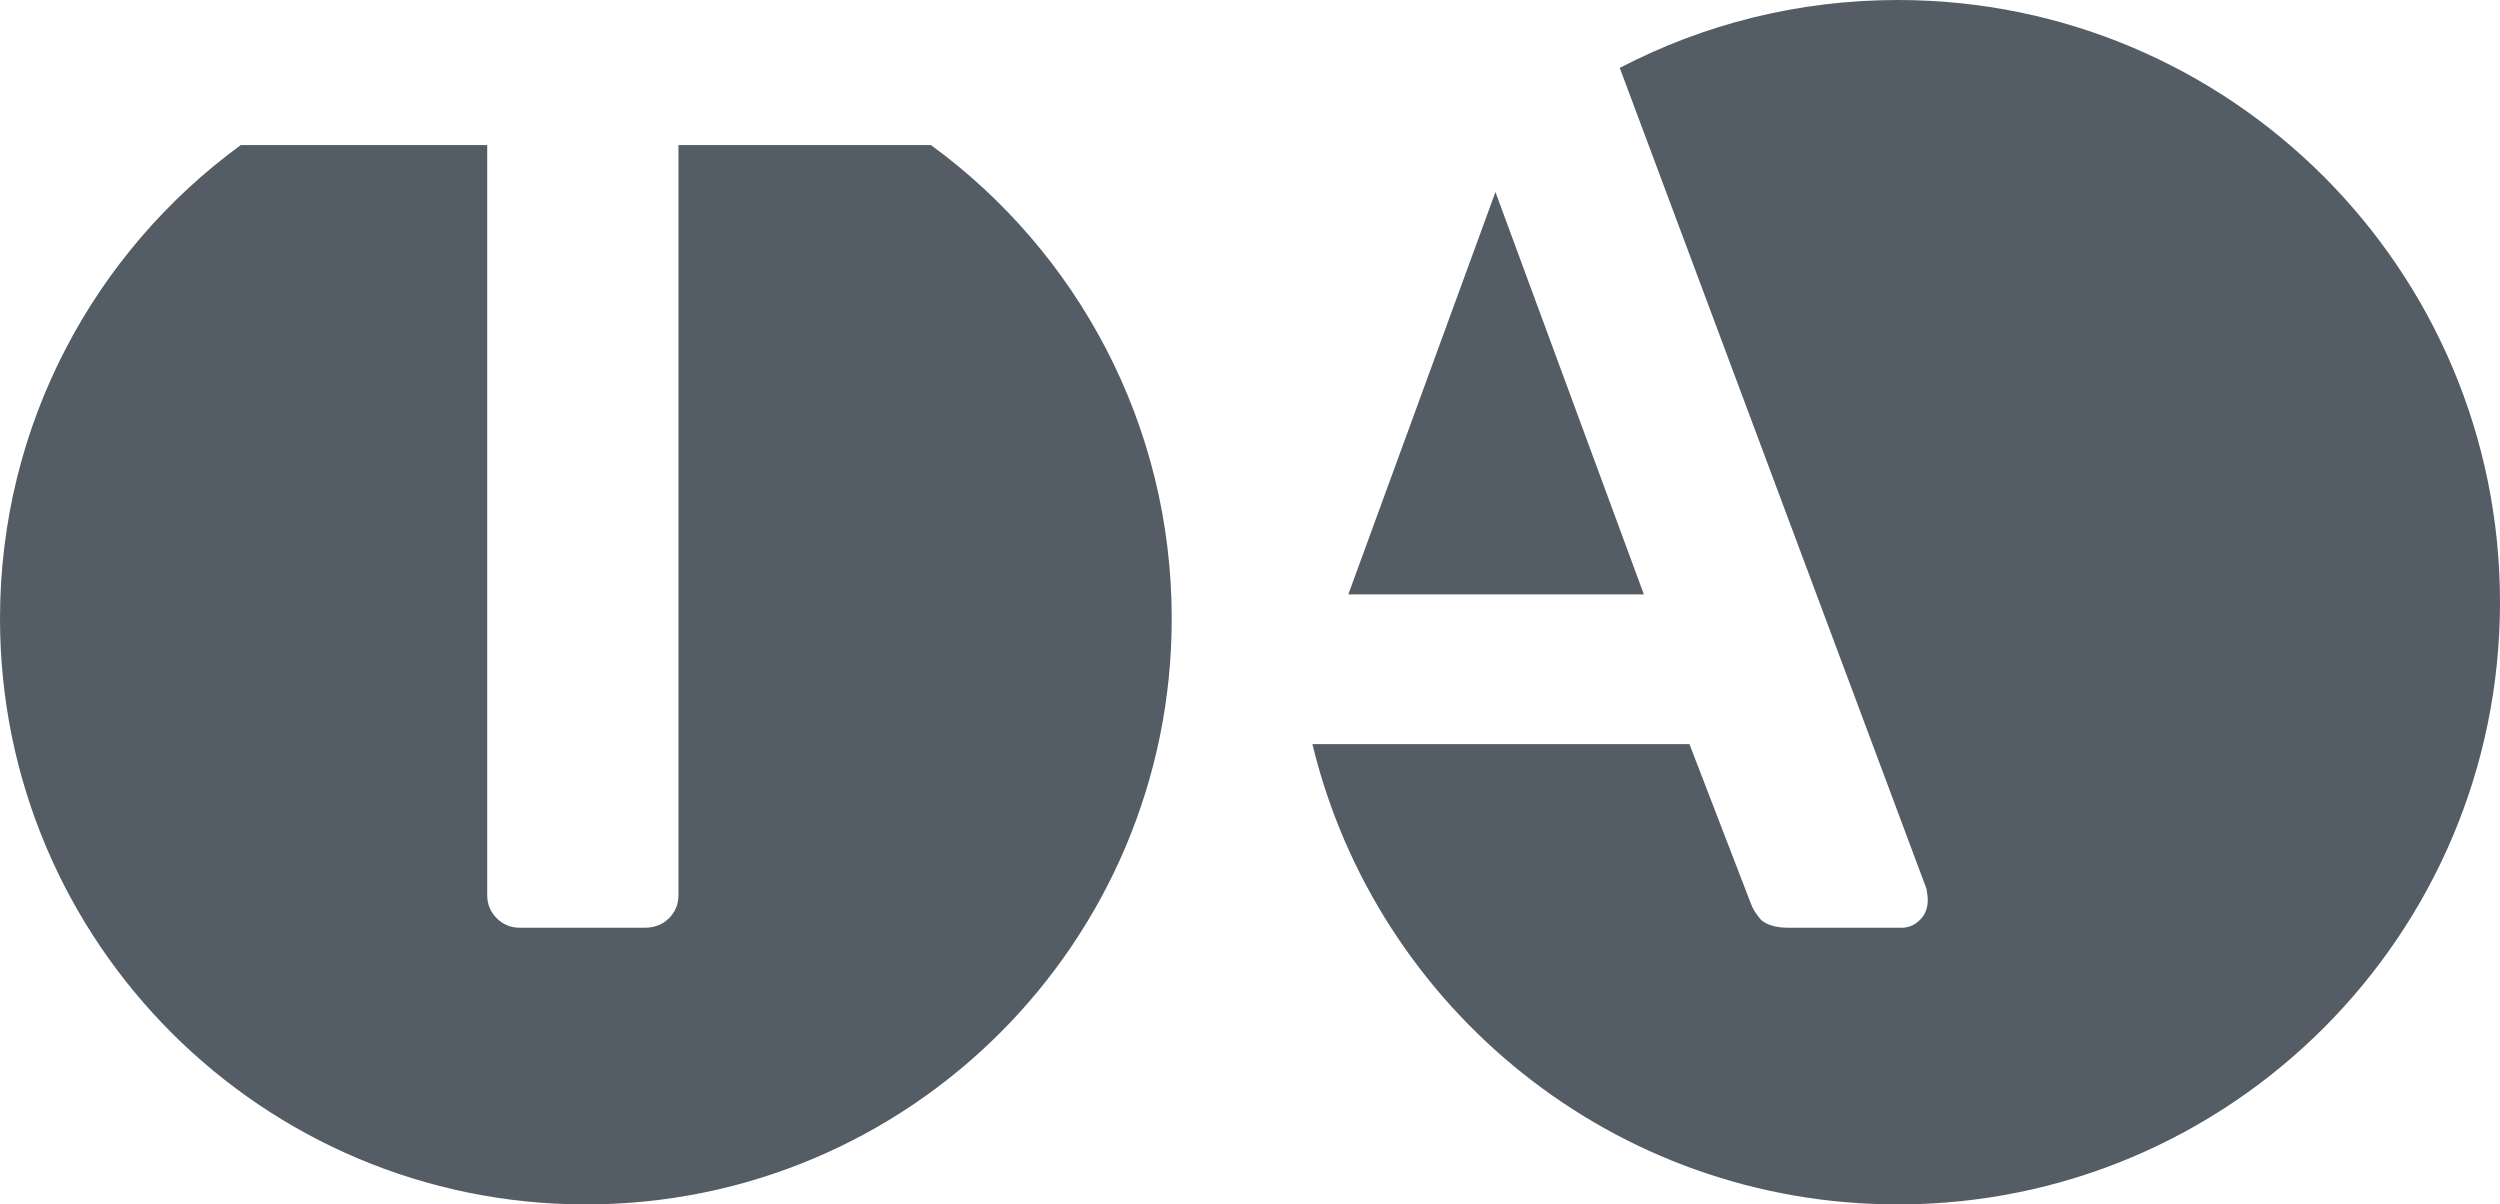
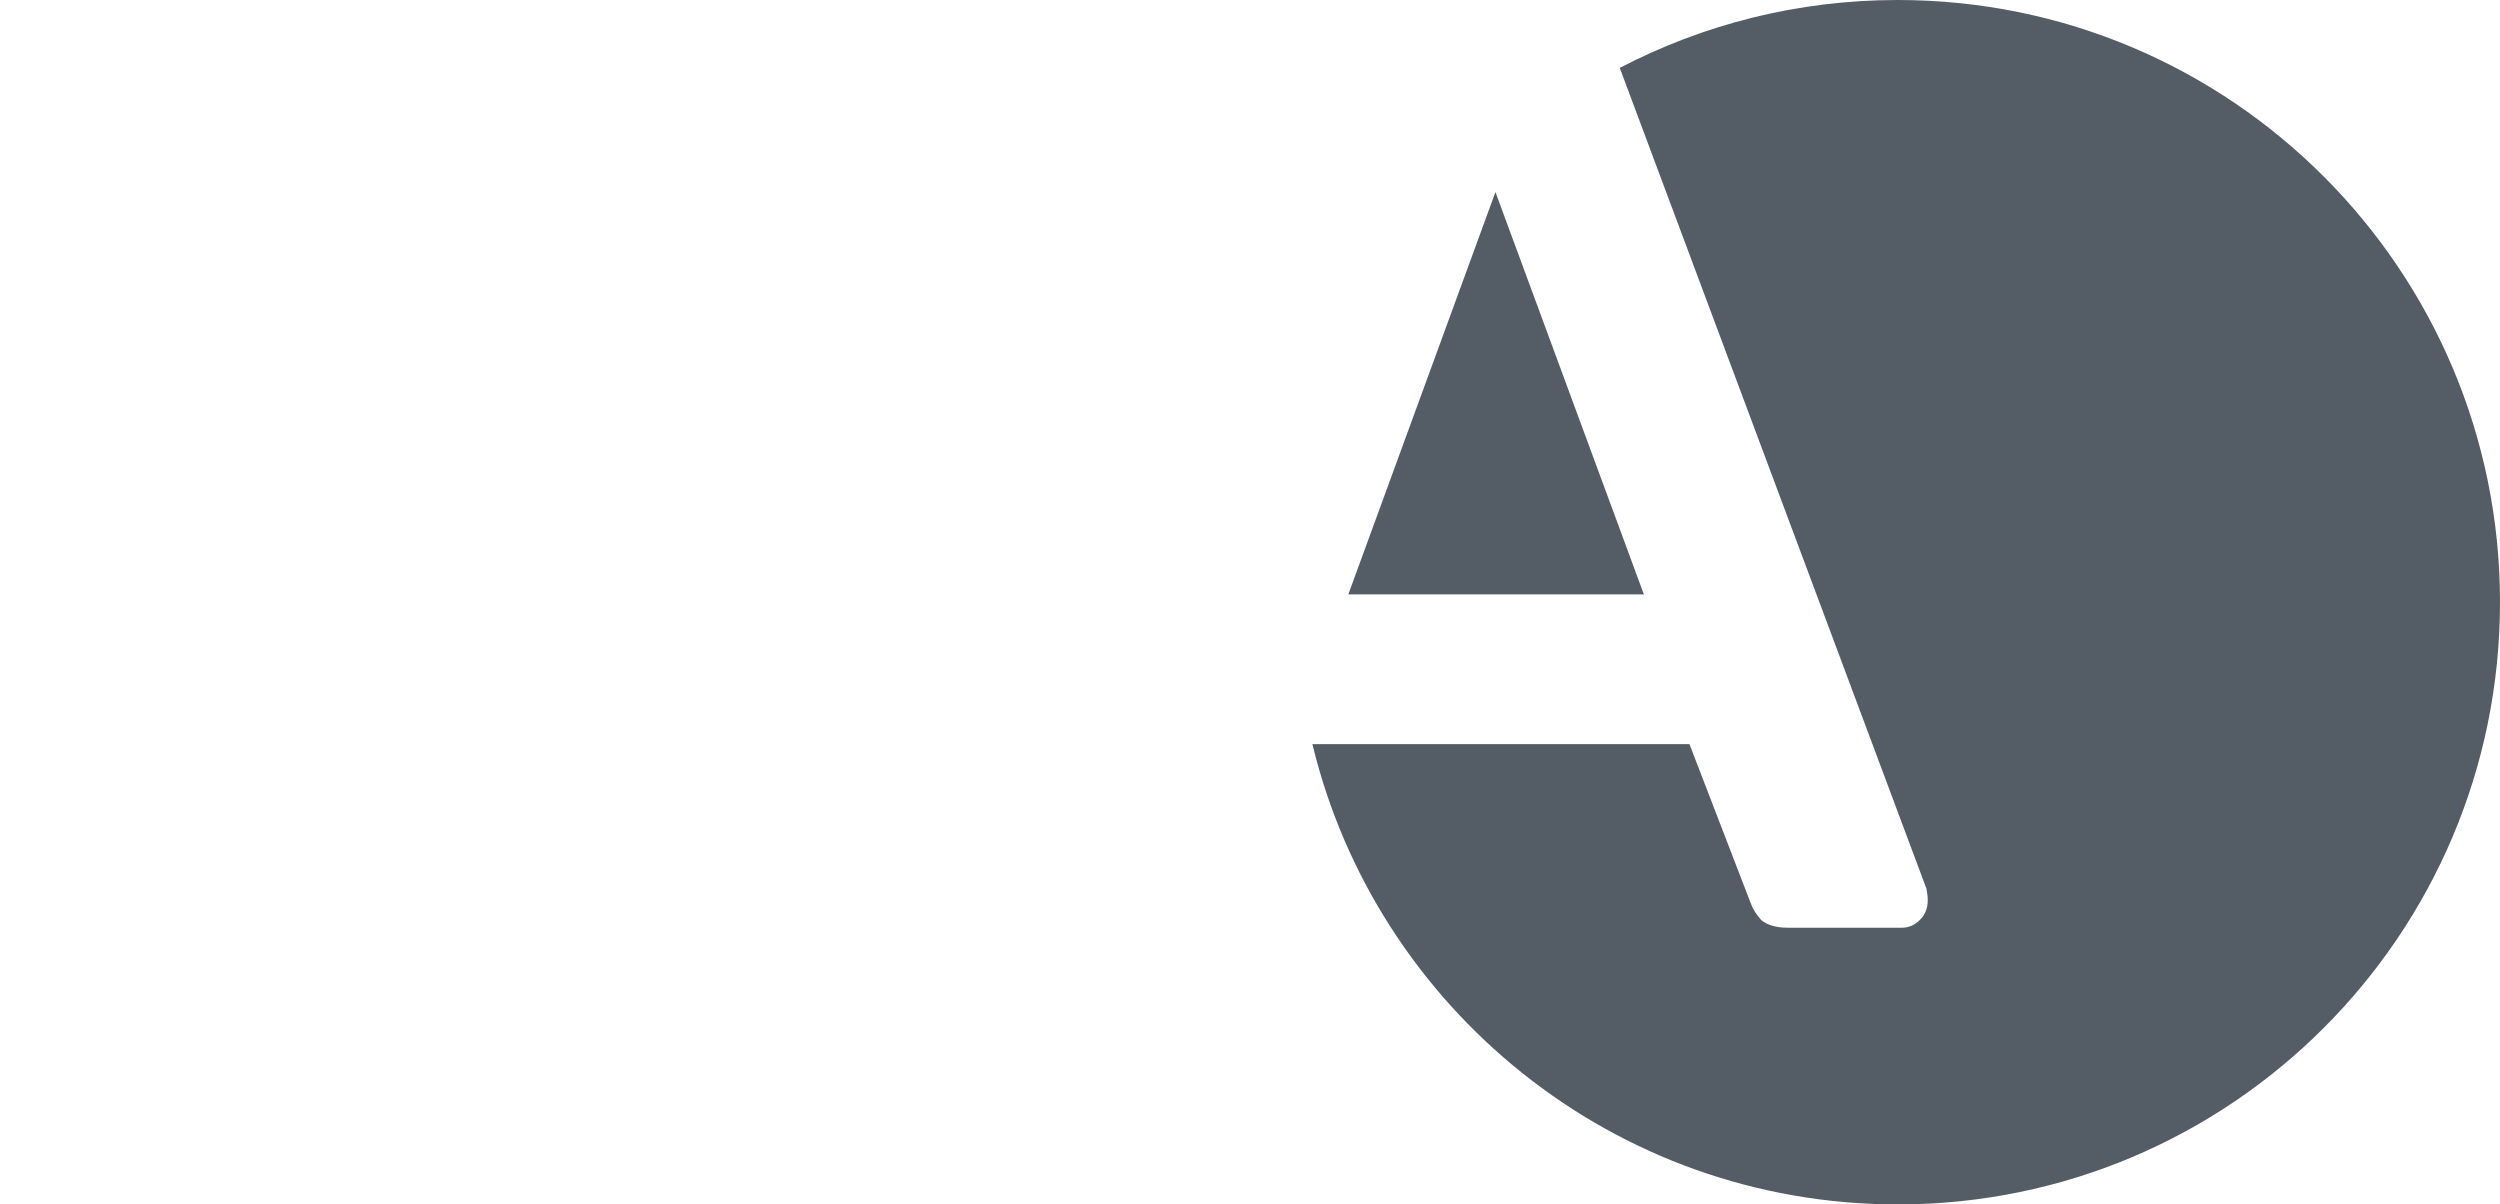
<svg xmlns="http://www.w3.org/2000/svg" width="100%" height="100%" viewBox="0 0 768 370" xml:space="preserve" style="fill-rule:evenodd;clip-rule:evenodd;stroke-linejoin:round;stroke-miterlimit:2;">
  <g transform="matrix(1,0,0,1,-14,-10)">
    <path d="M597,10C699.173,10 782,92.827 782,195C782,297.173 699.173,380 597,380C509.846,380 436.771,319.732 417.17,238.6L533,238.6L551.8,287.4C552.333,289 553.4,290.733 555,292.6C556.867,294.2 559.667,295 563.4,295L598.2,295C600.333,295 602.2,294.2 603.8,292.6C605.4,291 606.2,289 606.2,286.6C606.2,285.533 606.066,284.333 605.8,283L511.589,30.857C537.14,17.535 566.19,10 597,10ZM519,192.6L428.2,192.6L473.4,69L519,192.6Z" style="fill:rgb(84,93,102);fill-rule:nonzero;" />
  </g>
  <g transform="matrix(1,0,0,1,-14,-10)">
-     <path d="M299.951,54.537C344.809,87.268 373.955,140.242 373.955,200.022C373.955,299.421 293.376,380 193.978,380C94.579,380 14,299.421 14,200.022C14,140.26 43.129,87.301 87.963,54.567L163.673,54.567L163.673,284.999C163.673,287.777 164.645,290.138 166.59,292.083C168.534,294.028 170.896,295 173.674,295L212.01,295C215.066,295 217.566,294.028 219.511,292.083C221.455,290.138 222.427,287.777 222.427,284.999L222.427,54.567L299.099,54.567C299.388,54.567 299.672,54.554 299.951,54.537Z" style="fill:rgb(84,93,102);fill-rule:nonzero;" />
-   </g>
+     </g>
</svg>